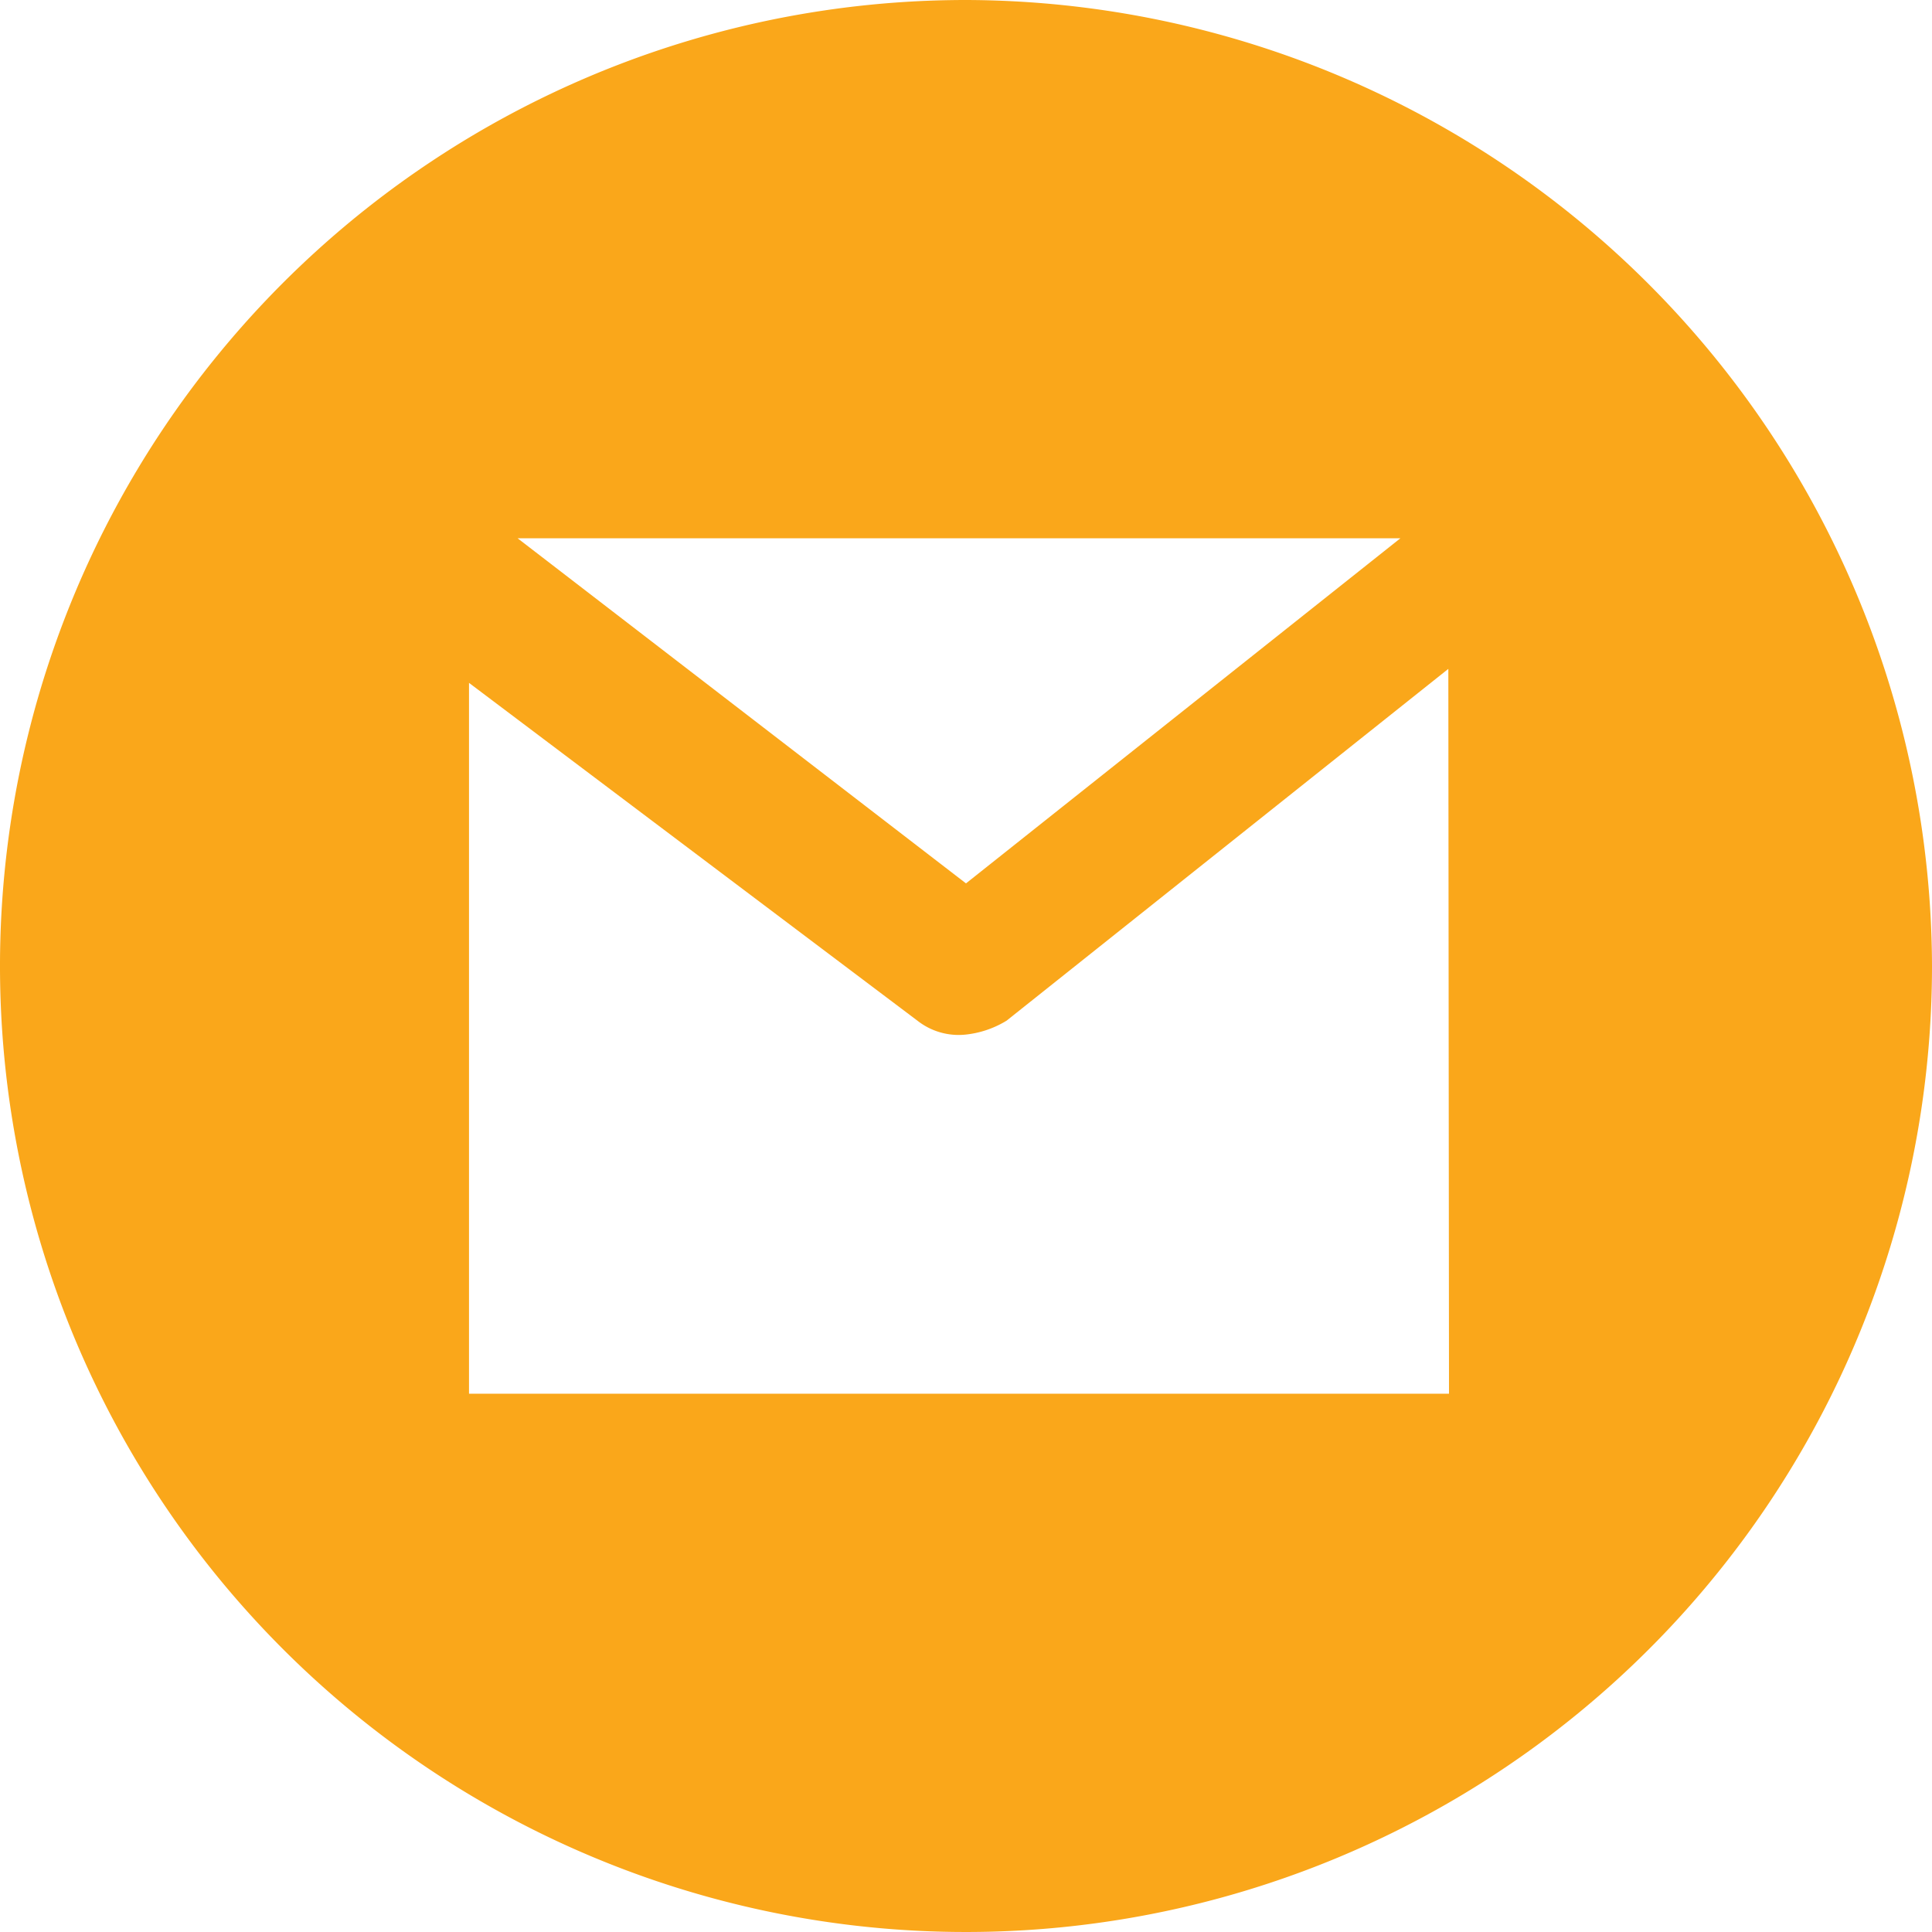
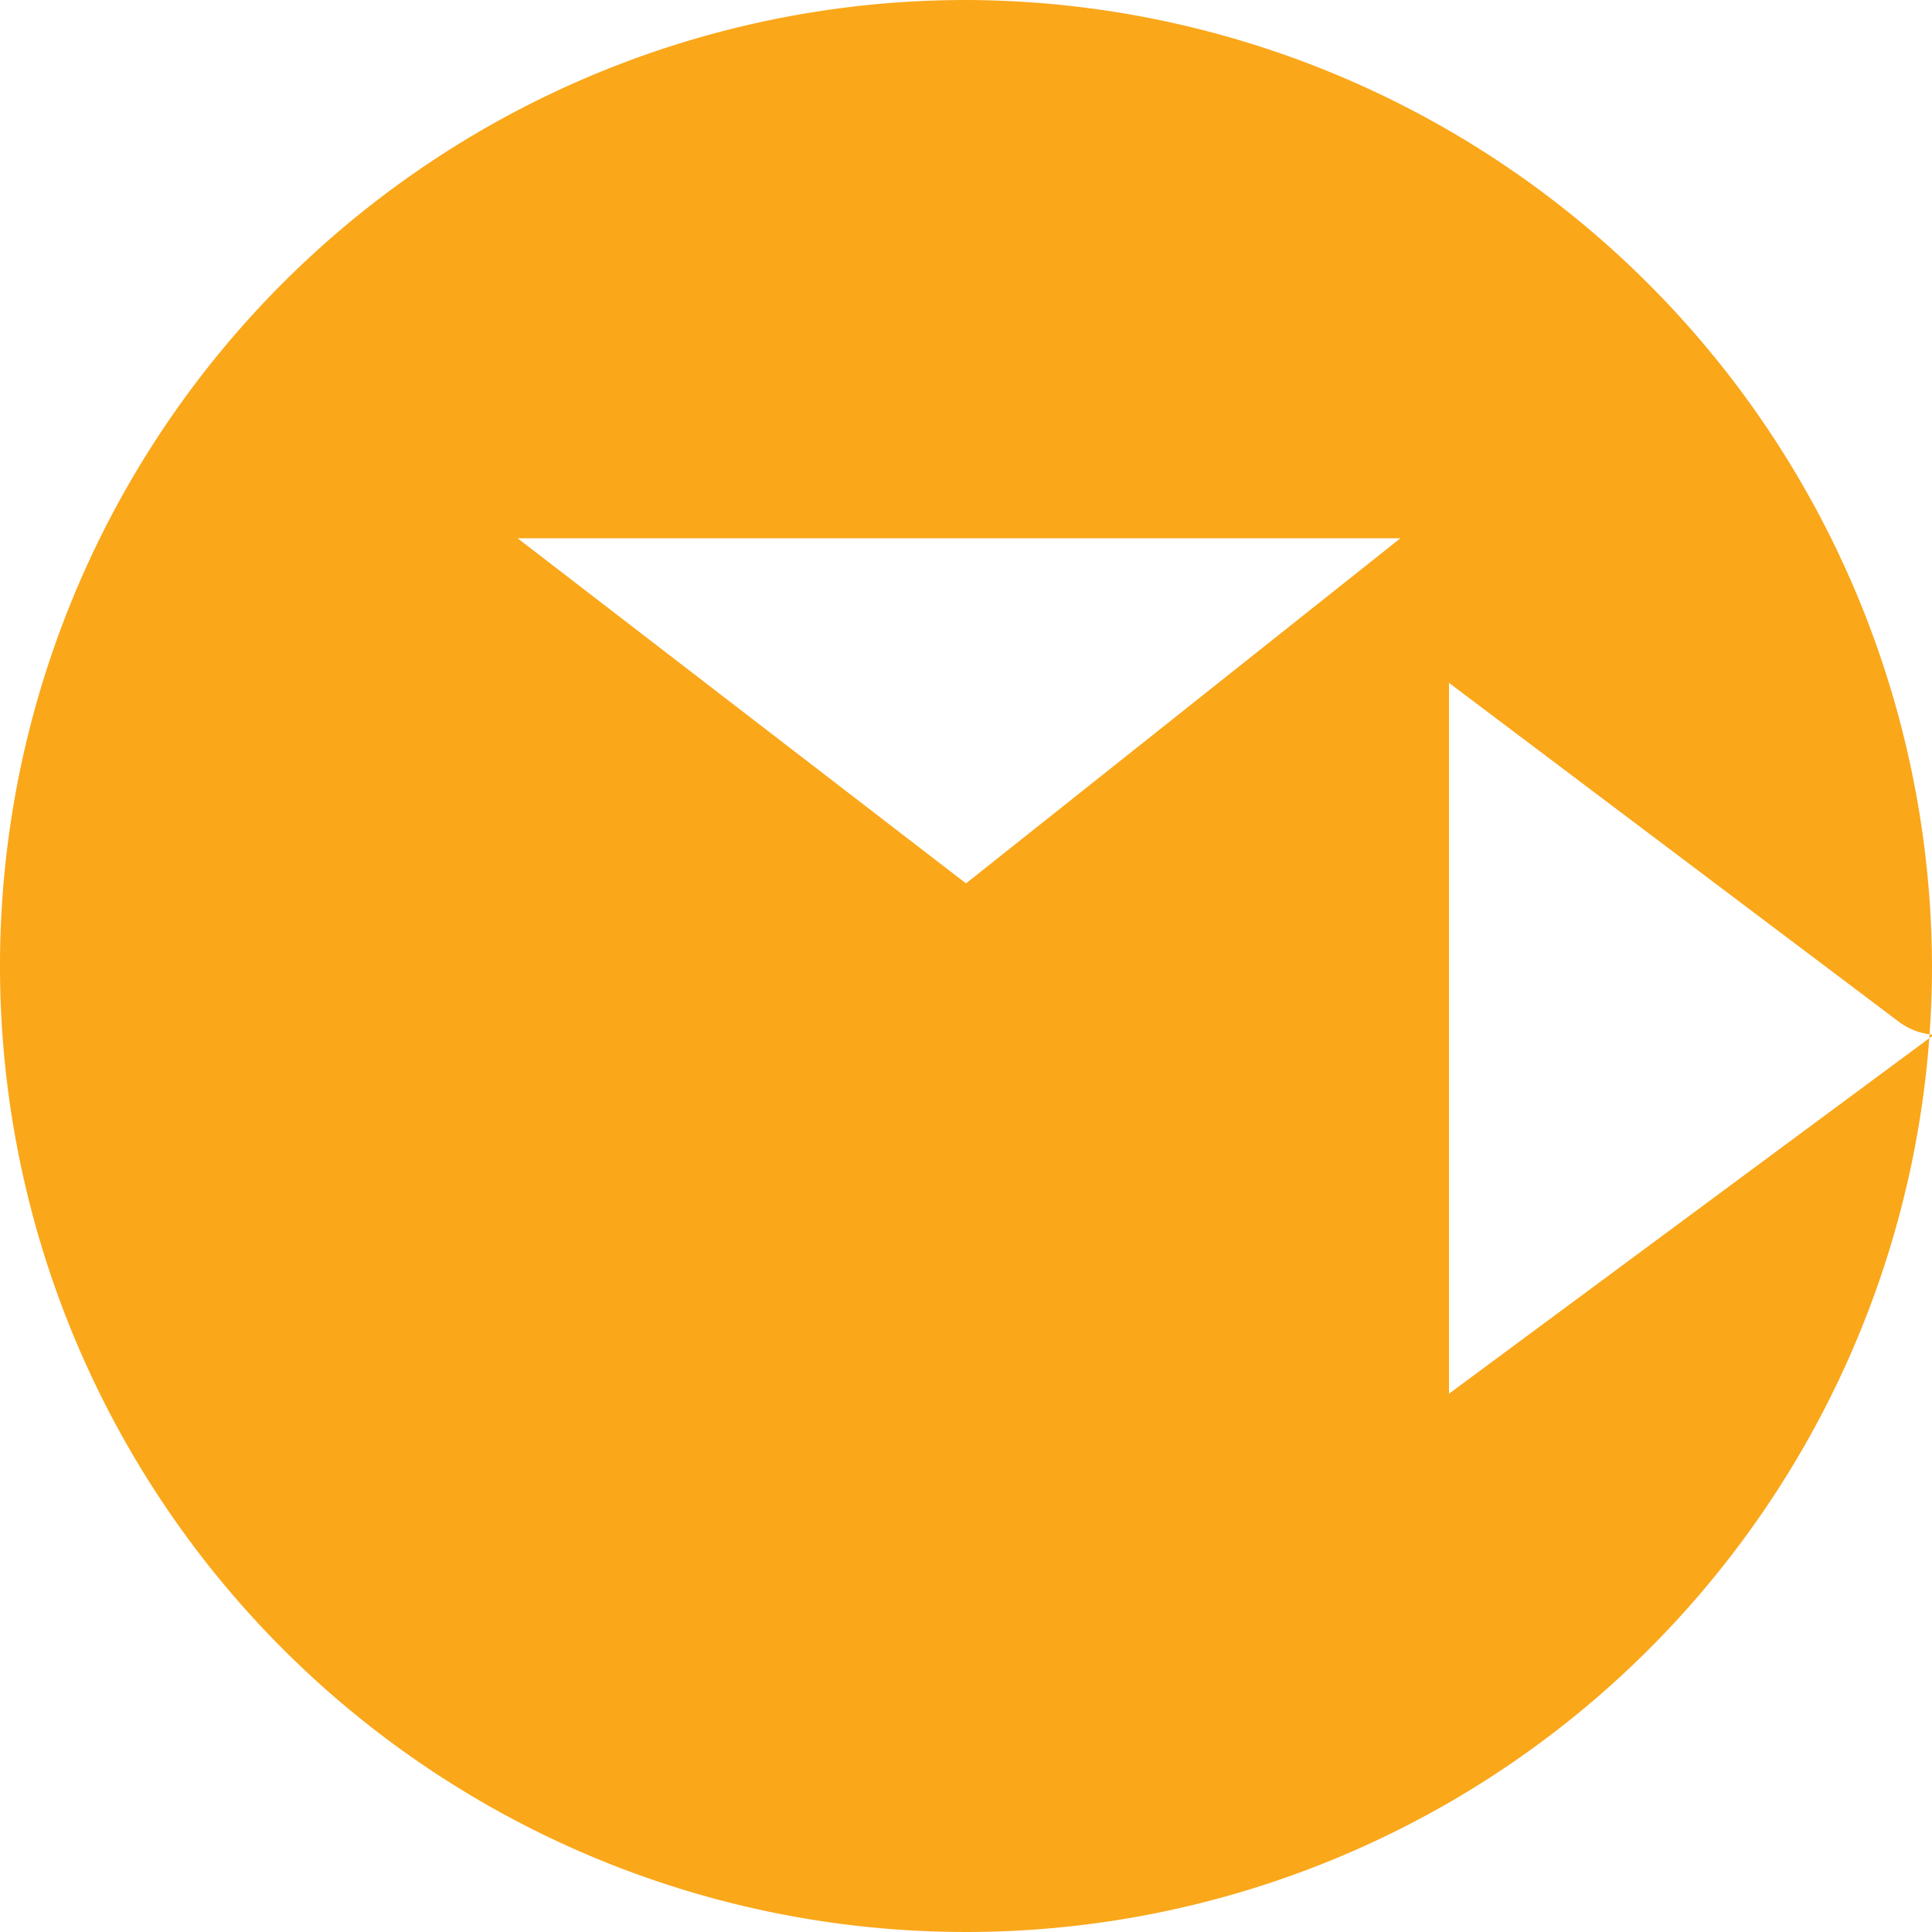
<svg xmlns="http://www.w3.org/2000/svg" id="Layer_1" data-name="Layer 1" viewBox="0 0 29 29">
  <defs>
    <style>.cls-1{fill:#faa71a;}</style>
  </defs>
  <title>footer-mail</title>
-   <path class="cls-1" d="M849,587.5A14.5,14.5,0,1,0,863.5,602h0A14.54,14.54,0,0,0,849,587.5Zm6.52,8.08L849,600.76l-6.73-5.18Zm.73,12.84H841.54V597.75l6.73,5.07a1,1,0,0,0,.72.21,1.47,1.47,0,0,0,.62-.21l6.63-5.28Z" transform="translate(-834.5 -587.5)" />
+   <path class="cls-1" d="M849,587.5A14.5,14.5,0,1,0,863.5,602h0A14.54,14.54,0,0,0,849,587.5Zm6.52,8.08L849,600.76l-6.73-5.18Zm.73,12.84V597.75l6.73,5.07a1,1,0,0,0,.72.21,1.47,1.47,0,0,0,.62-.21l6.63-5.28Z" transform="translate(-834.5 -587.5)" />
</svg>